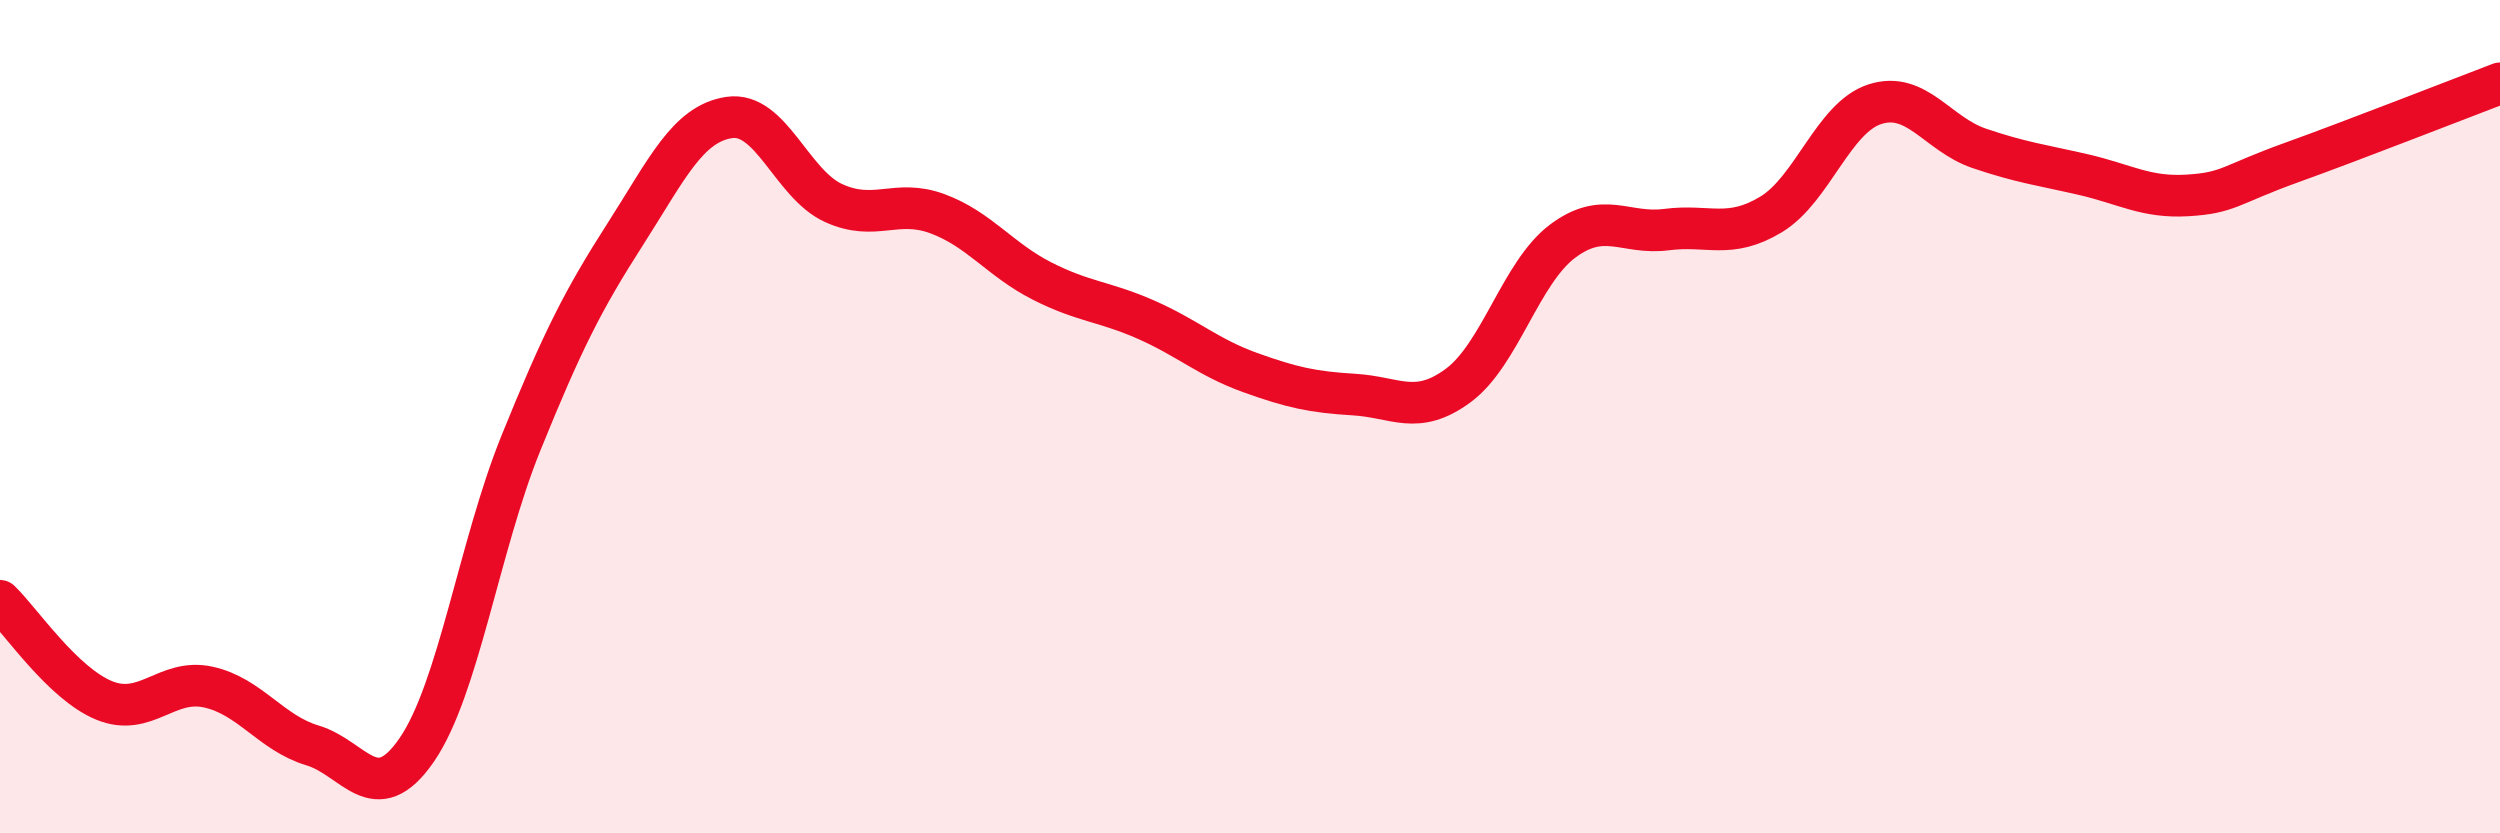
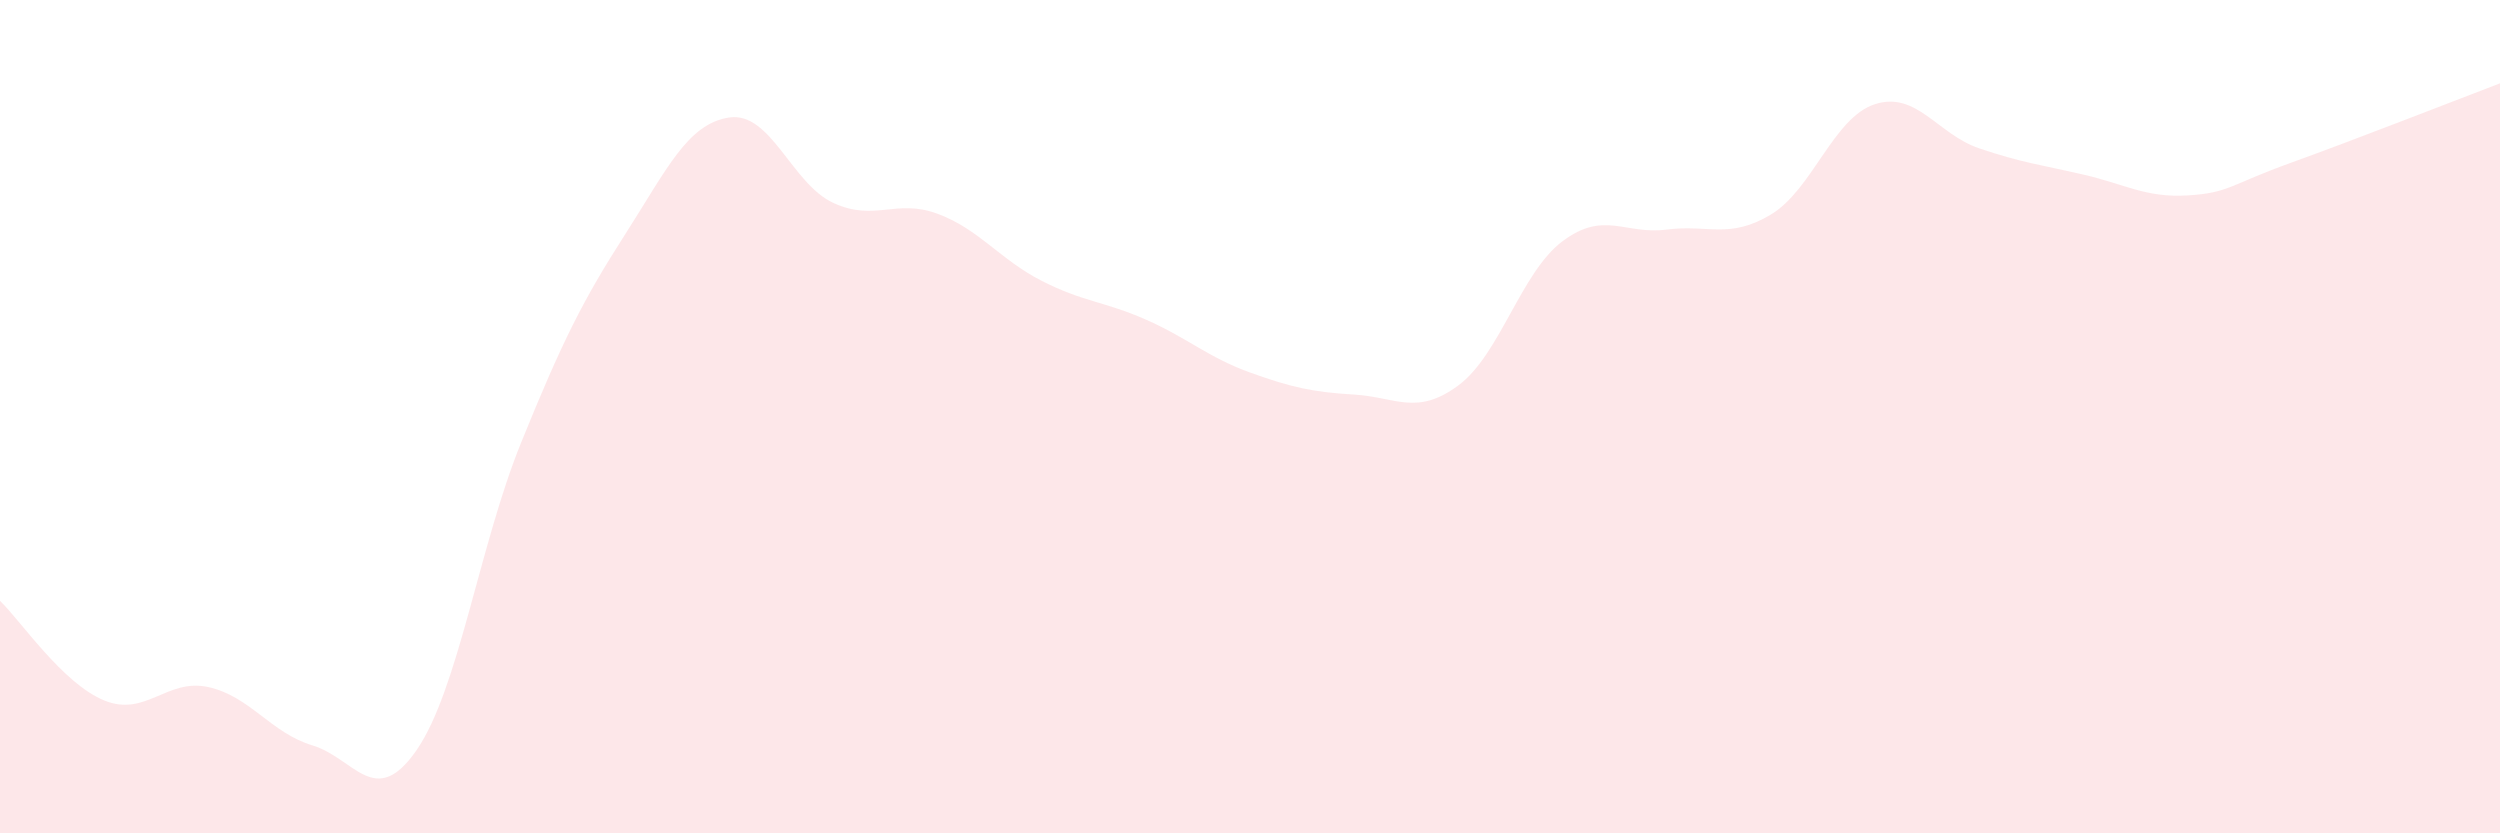
<svg xmlns="http://www.w3.org/2000/svg" width="60" height="20" viewBox="0 0 60 20">
  <path d="M 0,14.42 C 0.5,14.9 1.5,16.4 2.5,16.81 C 3.5,17.22 4,16.27 5,16.49 C 6,16.71 6.5,17.59 7.5,17.89 C 8.5,18.19 9,19.45 10,18 C 11,16.55 11.5,13.11 12.5,10.64 C 13.5,8.17 14,7.19 15,5.63 C 16,4.07 16.5,2.97 17.5,2.82 C 18.5,2.67 19,4.41 20,4.87 C 21,5.33 21.5,4.76 22.5,5.13 C 23.5,5.5 24,6.23 25,6.74 C 26,7.25 26.5,7.23 27.5,7.67 C 28.5,8.11 29,8.58 30,8.94 C 31,9.3 31.5,9.41 32.5,9.47 C 33.5,9.53 34,9.99 35,9.25 C 36,8.51 36.5,6.54 37.5,5.79 C 38.5,5.04 39,5.64 40,5.51 C 41,5.38 41.5,5.75 42.5,5.15 C 43.5,4.55 44,2.82 45,2.5 C 46,2.18 46.5,3.22 47.5,3.56 C 48.5,3.9 49,3.96 50,4.19 C 51,4.42 51.5,4.75 52.5,4.69 C 53.5,4.63 53.5,4.44 55,3.9 C 56.5,3.36 59,2.38 60,2L60 20L0 20Z" fill="#EB0A25" opacity="0.1" stroke-linecap="round" stroke-linejoin="round" />
-   <path d="M 0,14.42 C 0.5,14.9 1.5,16.4 2.5,16.81 C 3.5,17.22 4,16.27 5,16.49 C 6,16.71 6.5,17.59 7.5,17.89 C 8.5,18.19 9,19.45 10,18 C 11,16.55 11.5,13.11 12.5,10.64 C 13.5,8.17 14,7.19 15,5.63 C 16,4.07 16.5,2.97 17.5,2.82 C 18.5,2.67 19,4.41 20,4.87 C 21,5.33 21.5,4.76 22.5,5.13 C 23.5,5.5 24,6.23 25,6.74 C 26,7.25 26.5,7.23 27.5,7.67 C 28.5,8.11 29,8.58 30,8.94 C 31,9.3 31.5,9.41 32.5,9.47 C 33.5,9.53 34,9.99 35,9.25 C 36,8.51 36.5,6.54 37.5,5.79 C 38.5,5.04 39,5.64 40,5.51 C 41,5.38 41.5,5.75 42.5,5.15 C 43.5,4.55 44,2.82 45,2.5 C 46,2.18 46.5,3.22 47.5,3.56 C 48.5,3.9 49,3.96 50,4.19 C 51,4.42 51.5,4.75 52.5,4.69 C 53.5,4.63 53.5,4.44 55,3.9 C 56.5,3.36 59,2.38 60,2" stroke="#EB0A25" stroke-width="1" fill="none" stroke-linecap="round" stroke-linejoin="round" />
</svg>